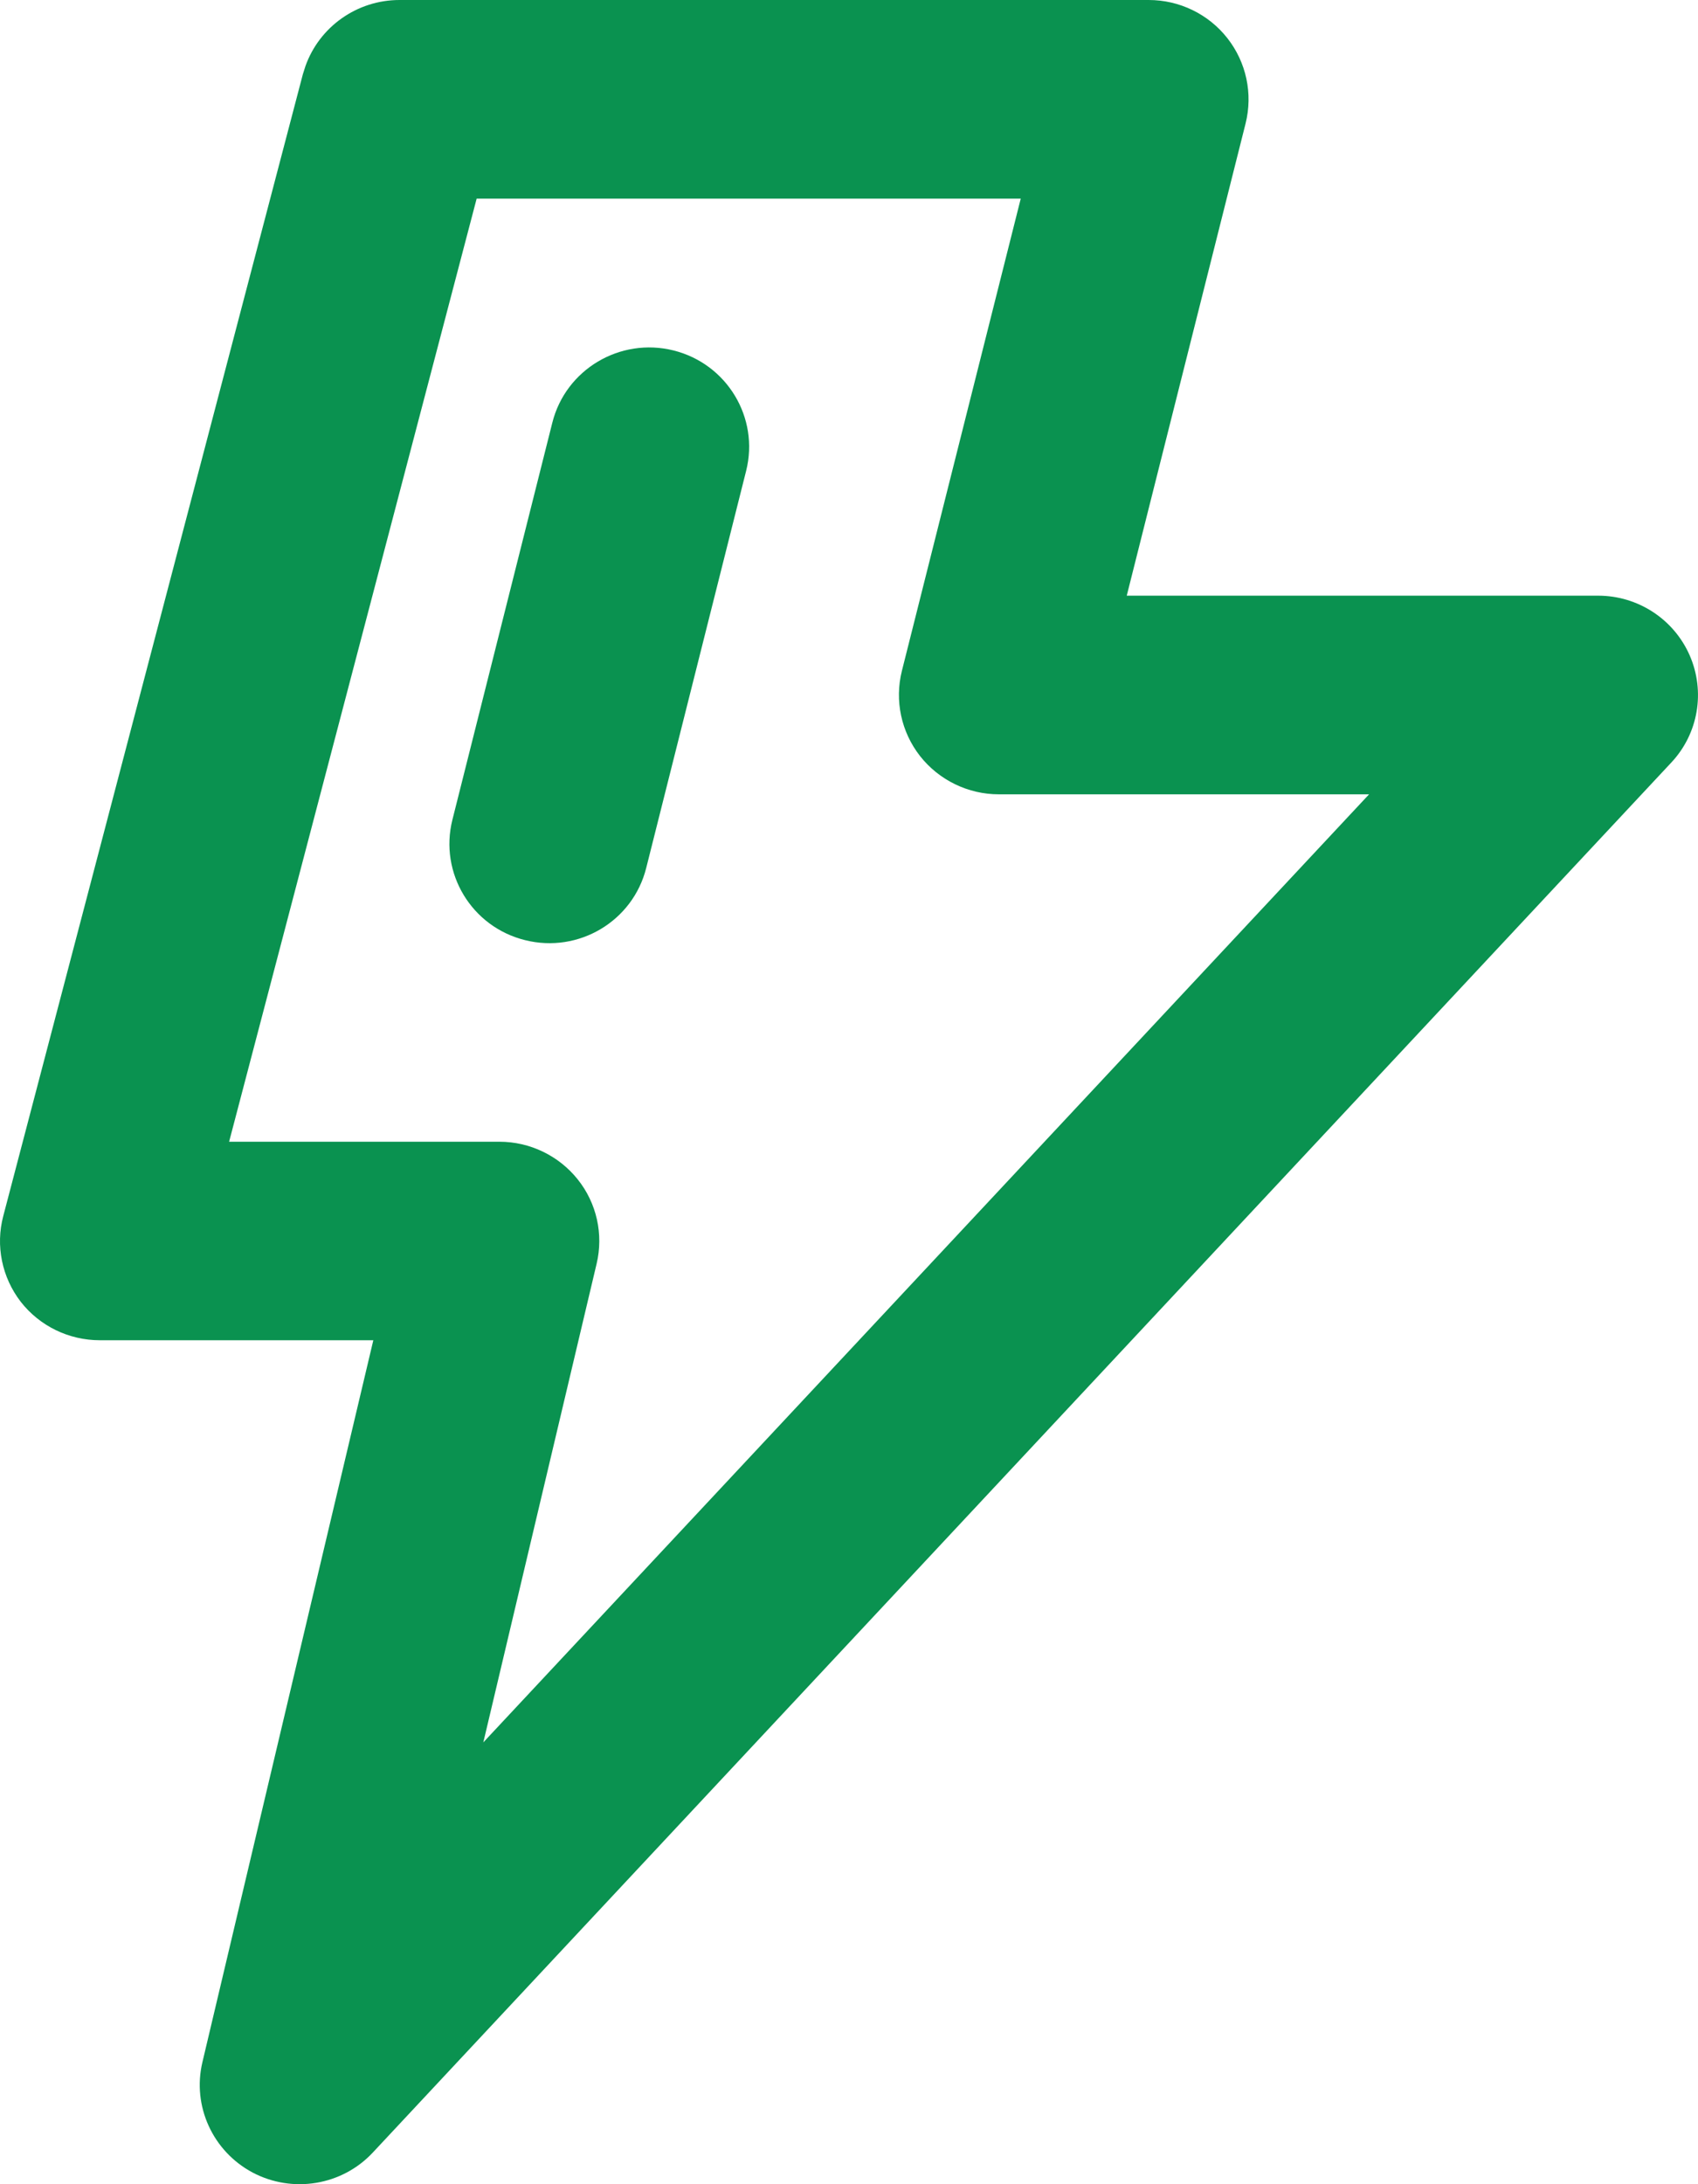
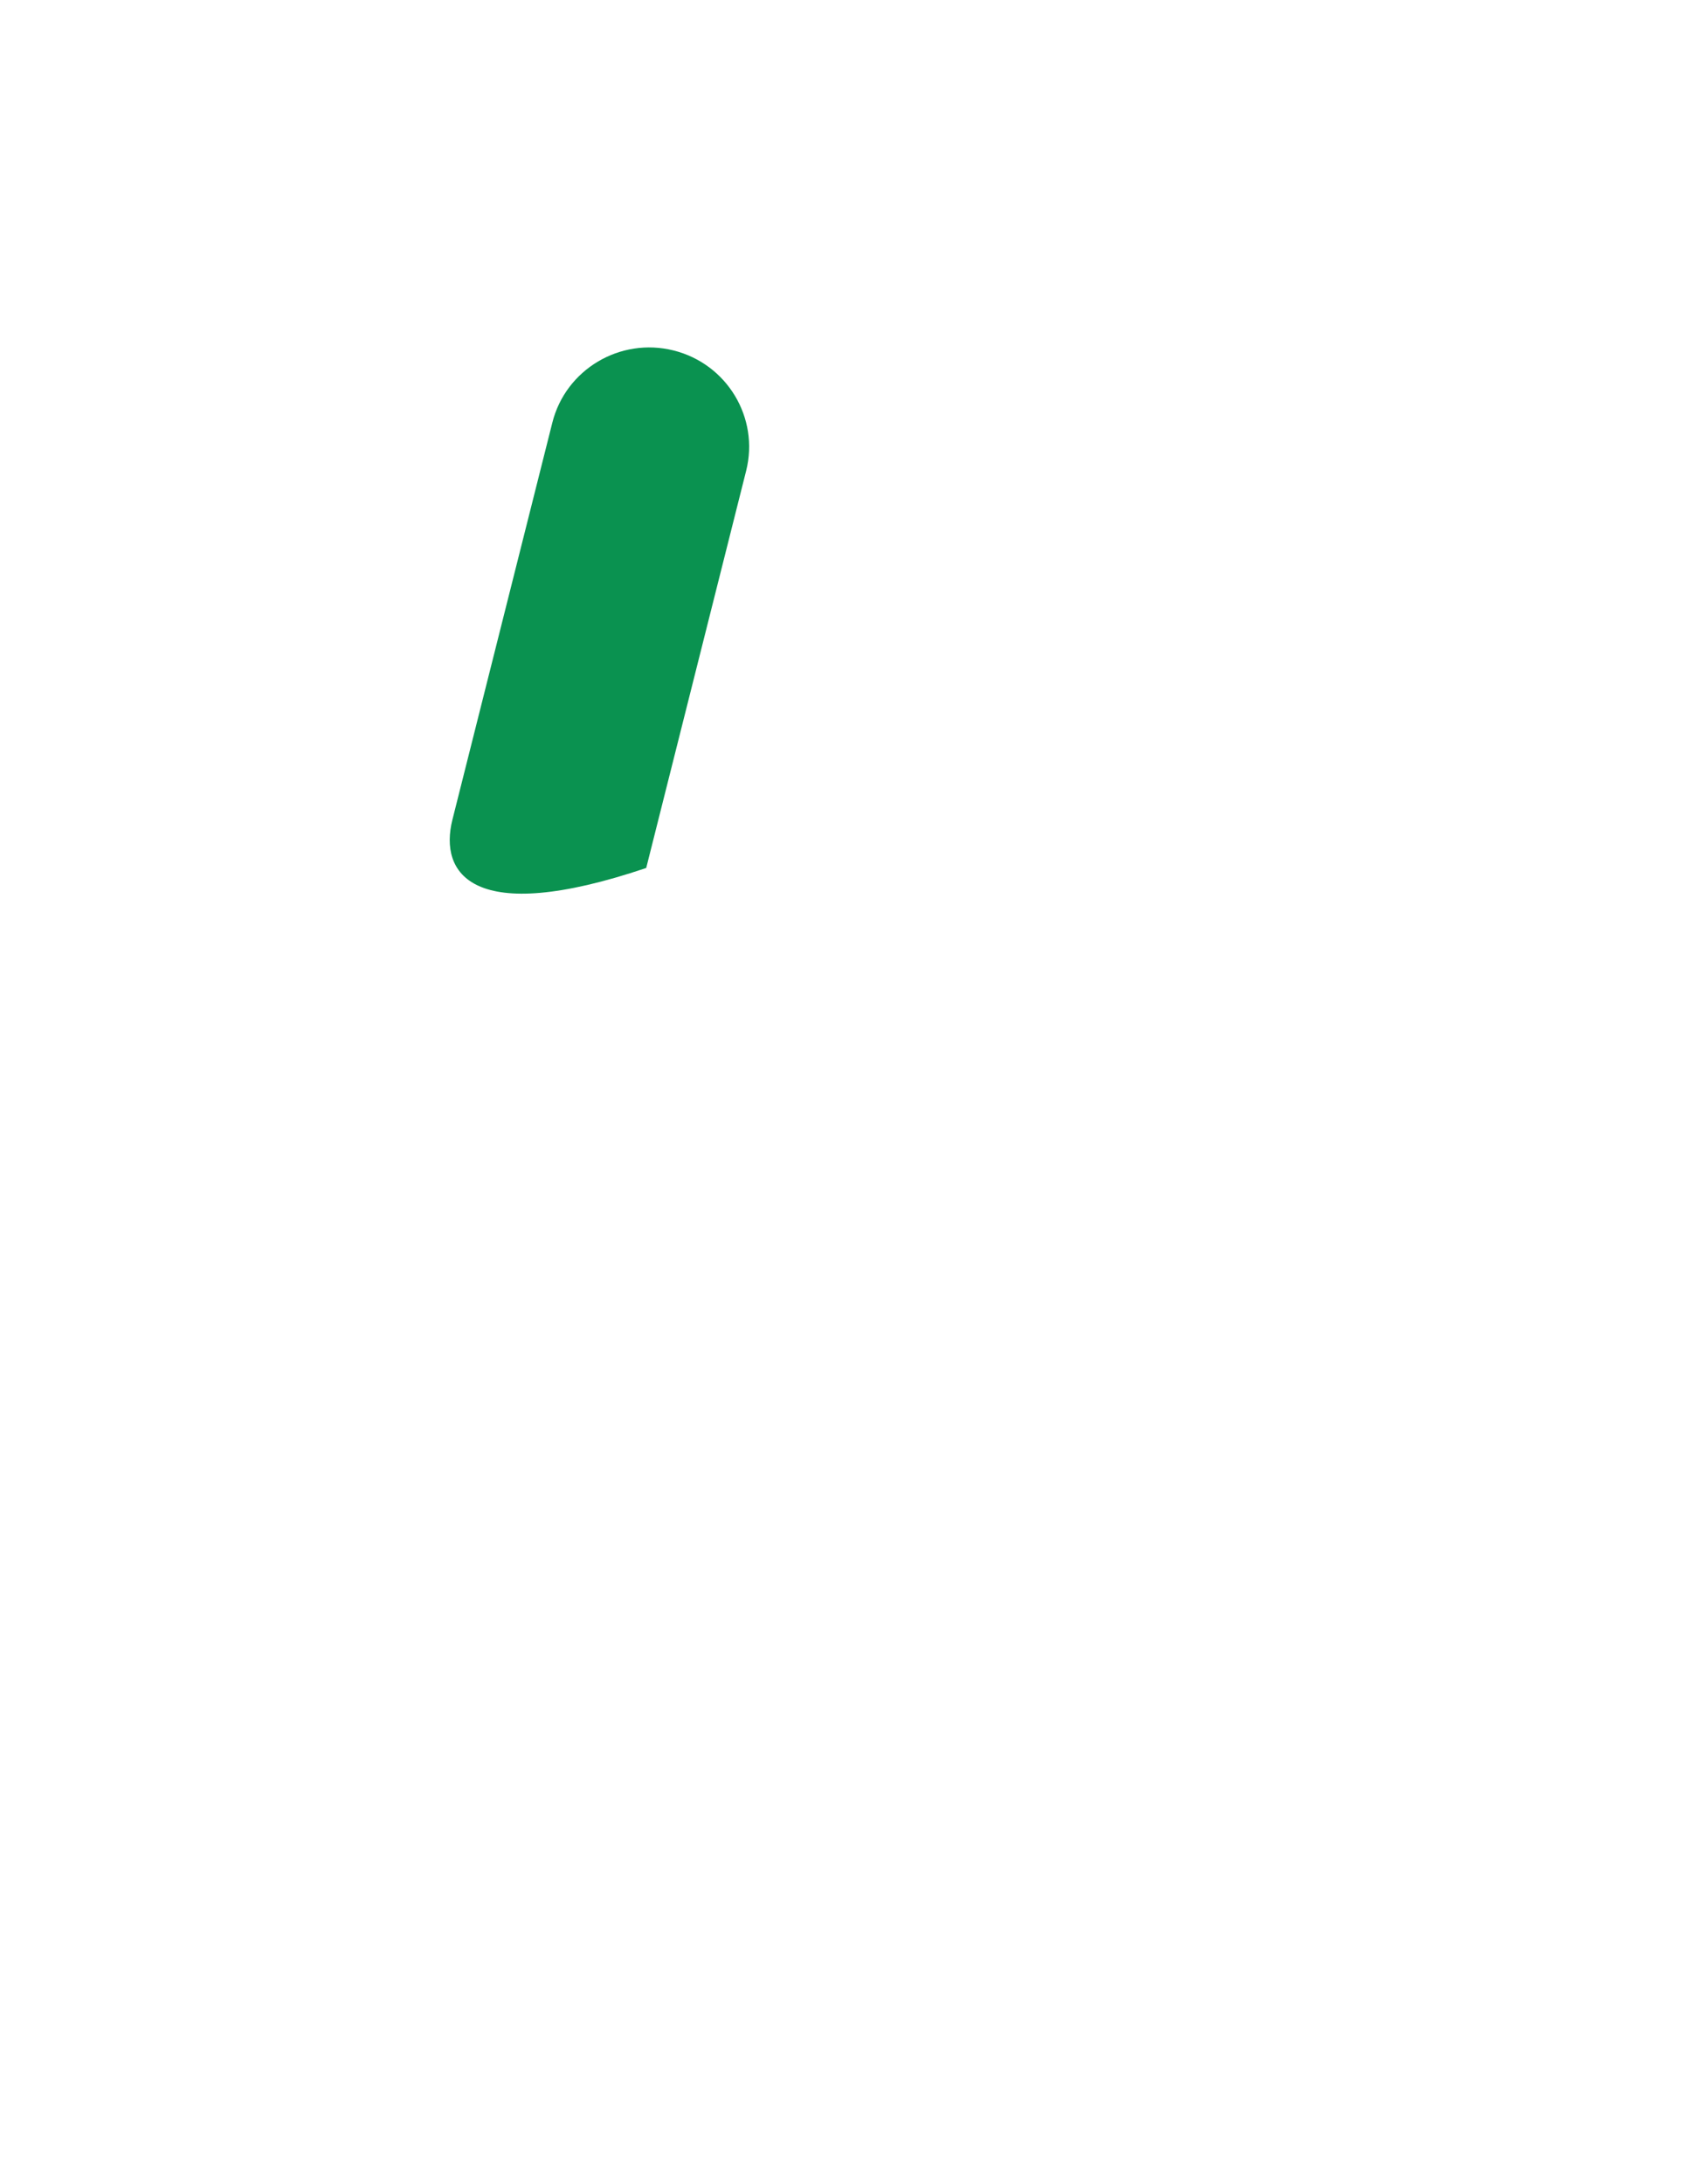
<svg xmlns="http://www.w3.org/2000/svg" width="14" height="18" viewBox="0 0 14 18" fill="none">
-   <path d="M9.471 0C9.724 6.28984e-08 9.964 0.116 10.12 0.315C10.276 0.514 10.331 0.772 10.27 1.017L9.29 4.909H13.177C13.504 4.909 13.8 5.102 13.931 5.4C14.062 5.699 14.003 6.046 13.78 6.284L3.074 17.739C2.82 18.011 2.413 18.078 2.083 17.904C1.754 17.729 1.583 17.356 1.669 16.994L3.078 11.045H0.823C0.568 11.045 0.327 10.928 0.171 10.728C0.016 10.527 -0.038 10.266 0.027 10.021L2.497 0.612L2.518 0.546C2.633 0.221 2.943 0 3.294 0H9.471ZM1.889 9.409H4.118C4.369 9.409 4.607 9.524 4.763 9.719C4.92 9.915 4.977 10.172 4.919 10.415L3.985 14.359L11.288 6.546H8.235C7.982 6.546 7.742 6.429 7.586 6.231C7.43 6.032 7.375 5.773 7.436 5.529L8.416 1.637H3.93L1.889 9.409Z" fill="#0A9250" />
-   <path d="M4.554 3.483C4.664 3.045 5.112 2.778 5.553 2.888C5.994 2.998 6.262 3.442 6.152 3.88L5.328 7.153C5.218 7.592 4.771 7.858 4.33 7.748C3.888 7.639 3.62 7.195 3.73 6.756L4.554 3.483Z" fill="#0A9250" />
+   <path d="M4.554 3.483C4.664 3.045 5.112 2.778 5.553 2.888C5.994 2.998 6.262 3.442 6.152 3.88L5.328 7.153C3.888 7.639 3.62 7.195 3.73 6.756L4.554 3.483Z" fill="#0A9250" />
</svg>